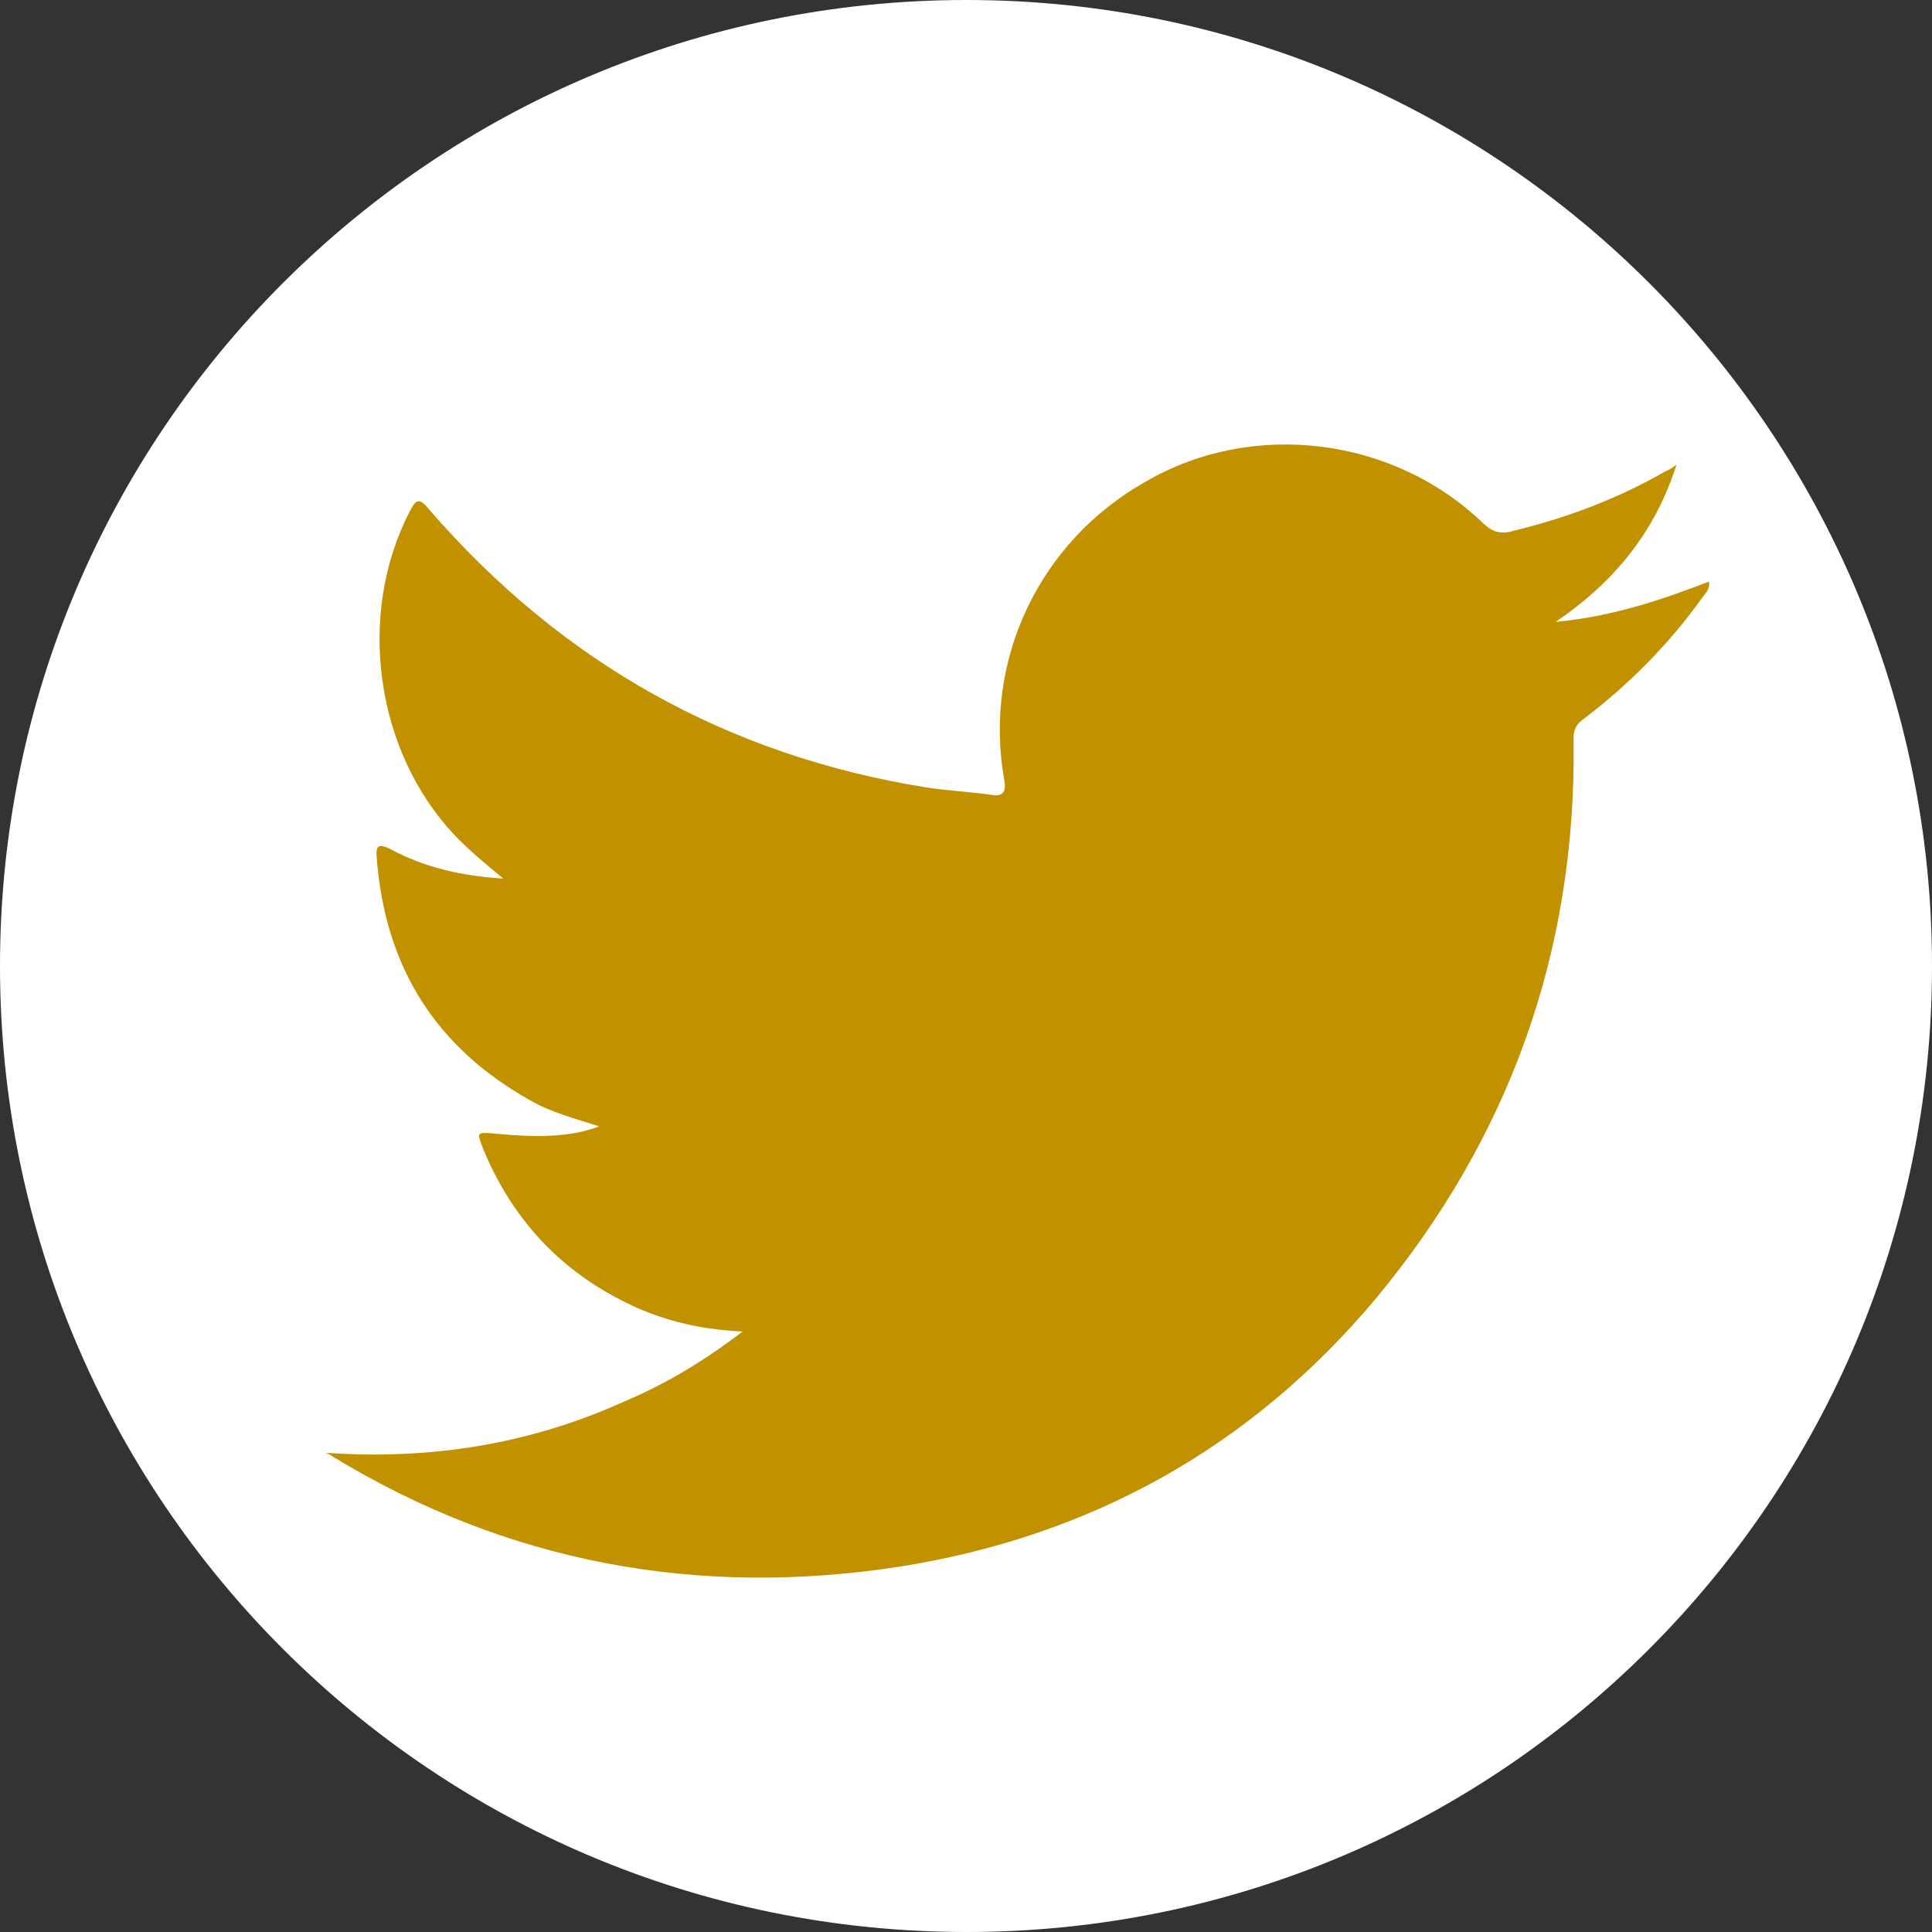
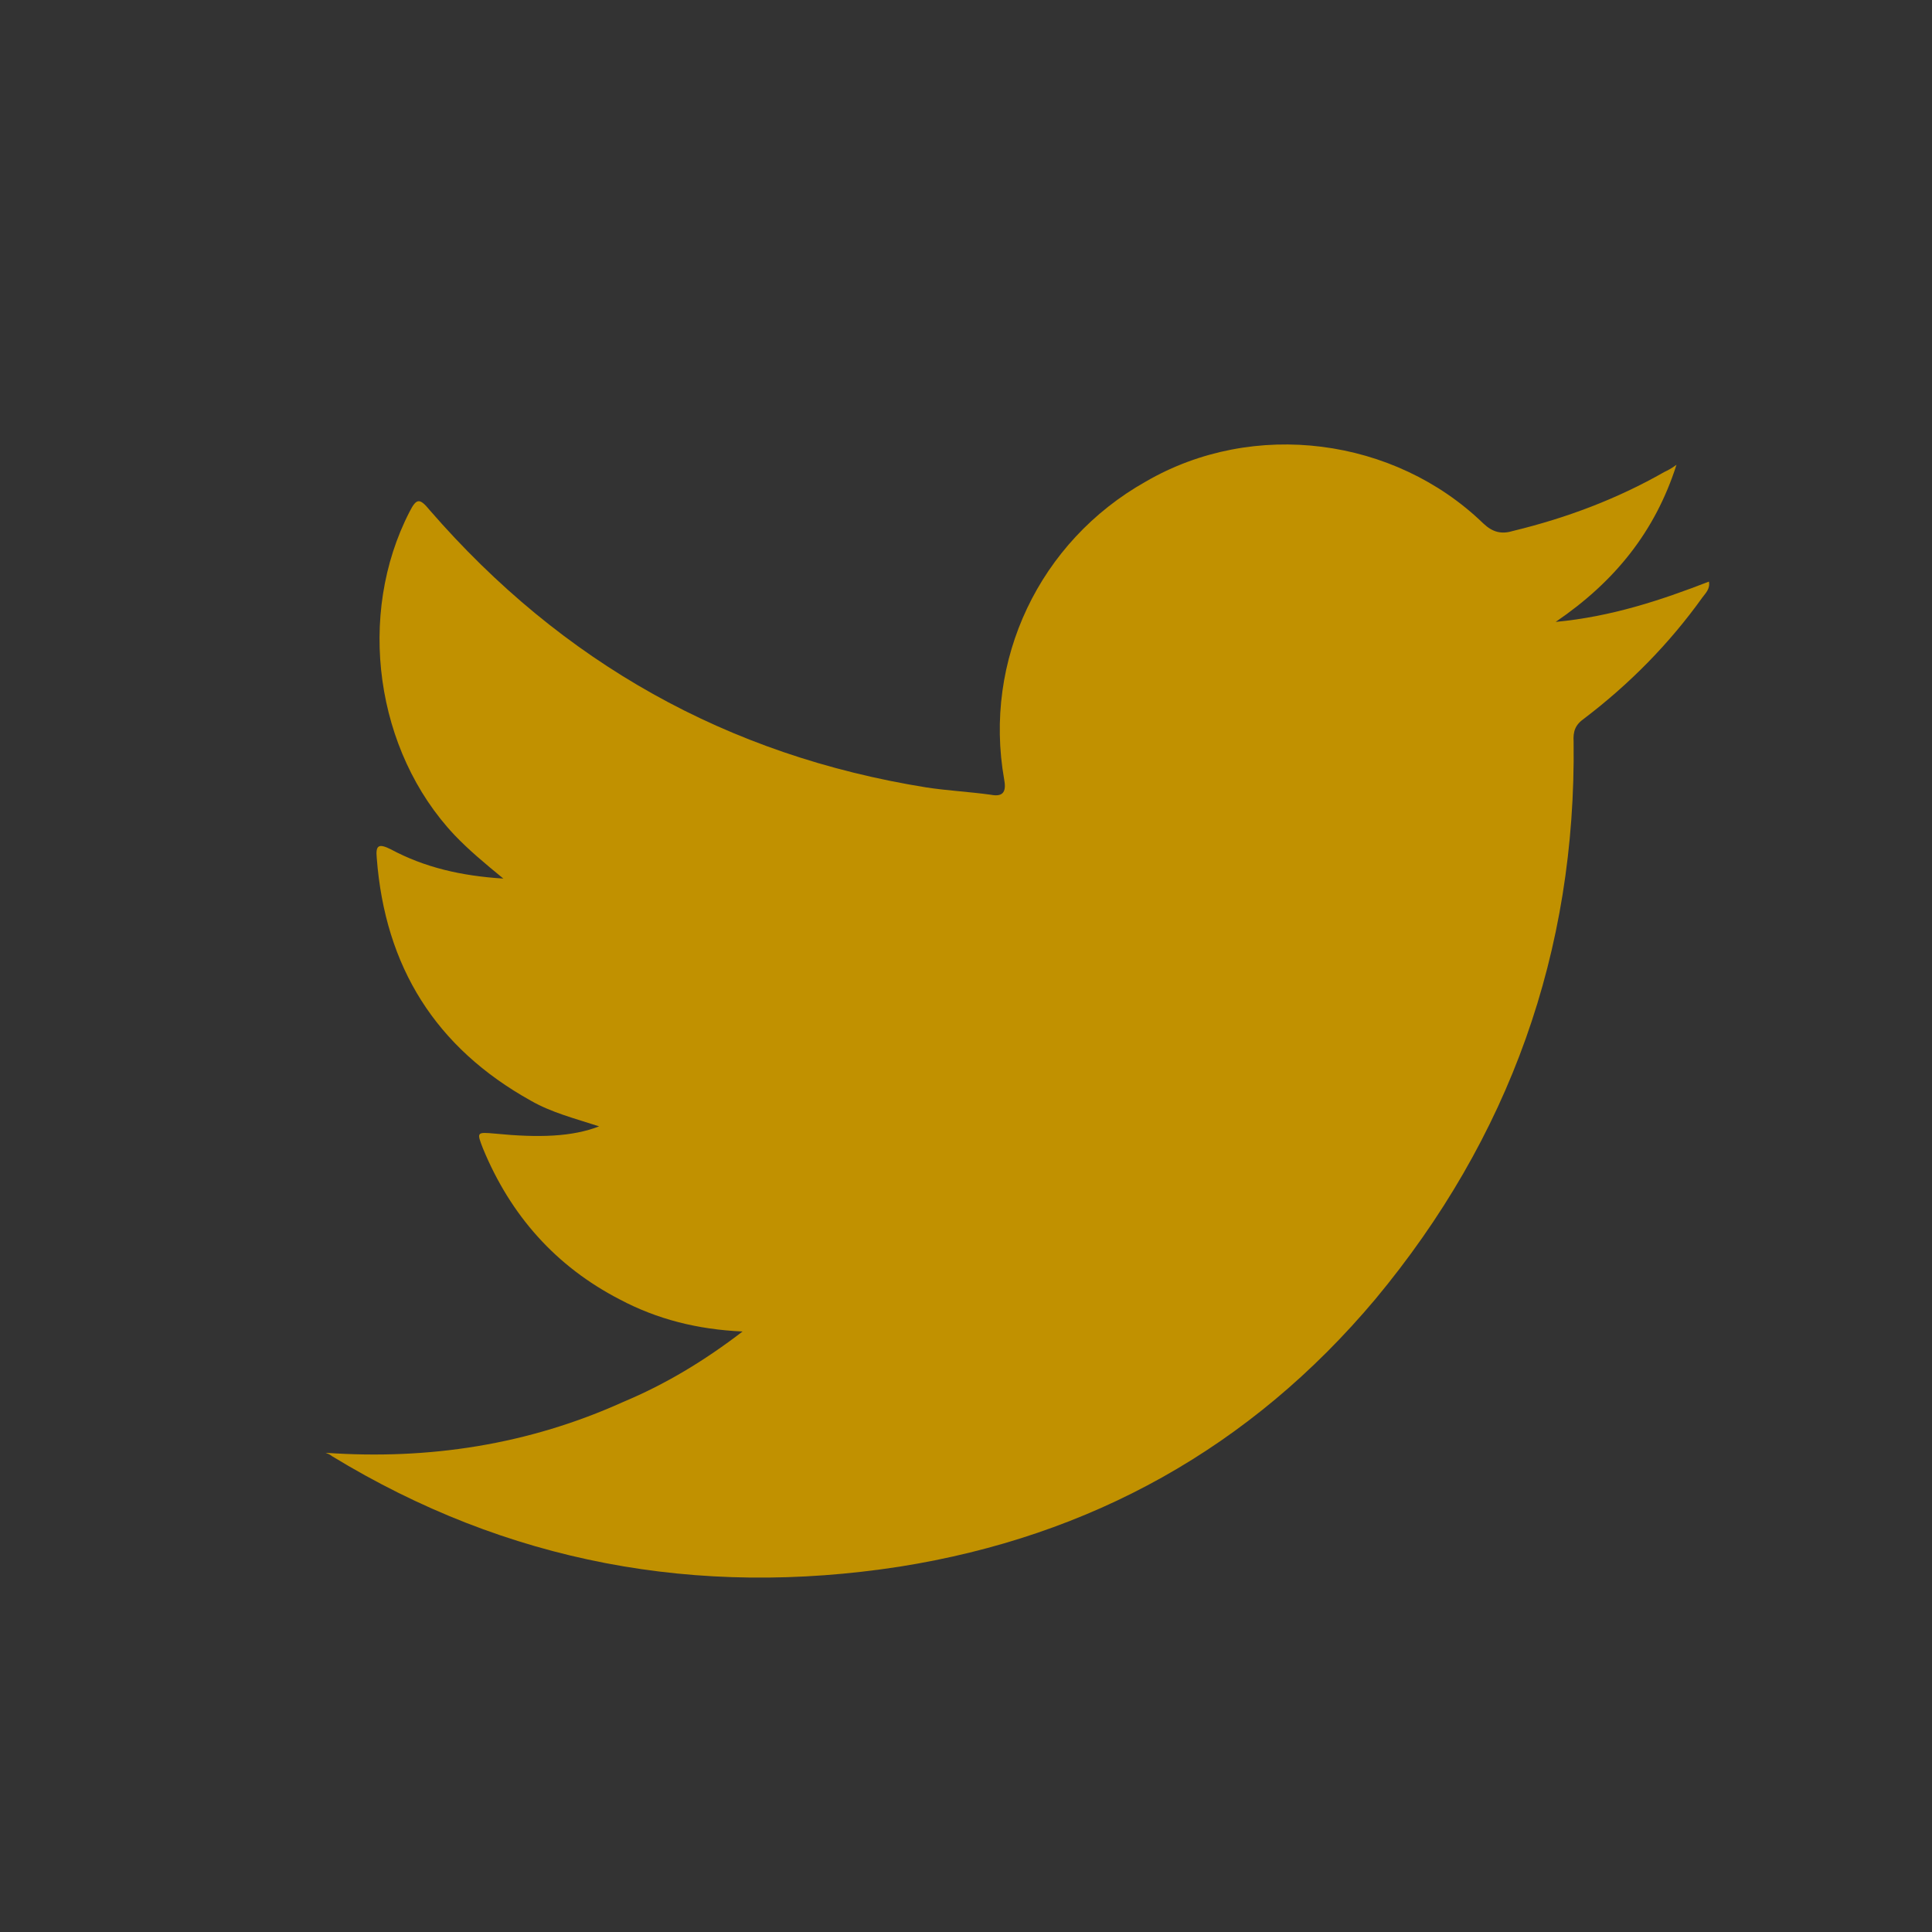
<svg xmlns="http://www.w3.org/2000/svg" version="1.1" id="レイヤー_1" x="0px" y="0px" width="28px" height="28px" viewBox="-160.5 189.5 28 28" enable-background="new -160.5 189.5 28 28" xml:space="preserve">
  <rect x="-160.5" y="189.5" width="28" height="28" fill="#333333" stroke="none" />
  <g>
-     <path fill="#FFFFFF" d="M-132.5,203.5c0,7.73-6.266,14-13.993,14c-7.741-0.002-14.007-6.27-14.007-14s6.266-14,14.007-14   C-138.766,189.5-132.5,195.77-132.5,203.5z" />
    <g>
      <path fill="#C19100" d="M-155.781,210.555c1.496,0.105,2.942-0.117,4.315-0.738c0.608-0.254,1.173-0.594,1.728-1.02    c-0.654-0.029-1.239-0.178-1.777-0.463c-0.931-0.48-1.586-1.221-1.985-2.188c-0.093-0.24-0.093-0.24,0.172-0.217    c0.639,0.063,1.119,0.047,1.511-0.105c-0.361-0.117-0.691-0.201-0.988-0.371c-1.38-0.768-2.115-1.938-2.235-3.521    c-0.019-0.19,0.035-0.207,0.204-0.123c0.489,0.262,1.016,0.385,1.631,0.424c-0.272-0.223-0.503-0.416-0.708-0.631    c-1.146-1.215-1.423-3.19-0.651-4.686c0.101-0.199,0.147-0.199,0.293-0.021c1.916,2.207,4.312,3.554,7.196,4.017    c0.308,0.047,0.623,0.063,0.934,0.106c0.196,0.039,0.224-0.063,0.194-0.223c-0.305-1.725,0.508-3.447,2.053-4.316    c1.563-0.908,3.604-0.639,4.891,0.607c0.139,0.131,0.266,0.16,0.438,0.107c0.769-0.187,1.5-0.461,2.188-0.854    c0.047-0.022,0.097-0.047,0.174-0.103c-0.31,0.97-0.894,1.693-1.751,2.277c0.809-0.076,1.521-0.313,2.221-0.584    c0.021,0.105-0.051,0.17-0.094,0.229c-0.479,0.67-1.055,1.254-1.712,1.754c-0.134,0.094-0.164,0.188-0.155,0.34    c0.037,3.037-0.929,5.738-2.873,8.076c-1.807,2.151-4.123,3.438-6.894,3.877c-2.935,0.453-5.692-0.056-8.227-1.601    C-155.724,210.576-155.747,210.568-155.781,210.555z" />
    </g>
  </g>
</svg>